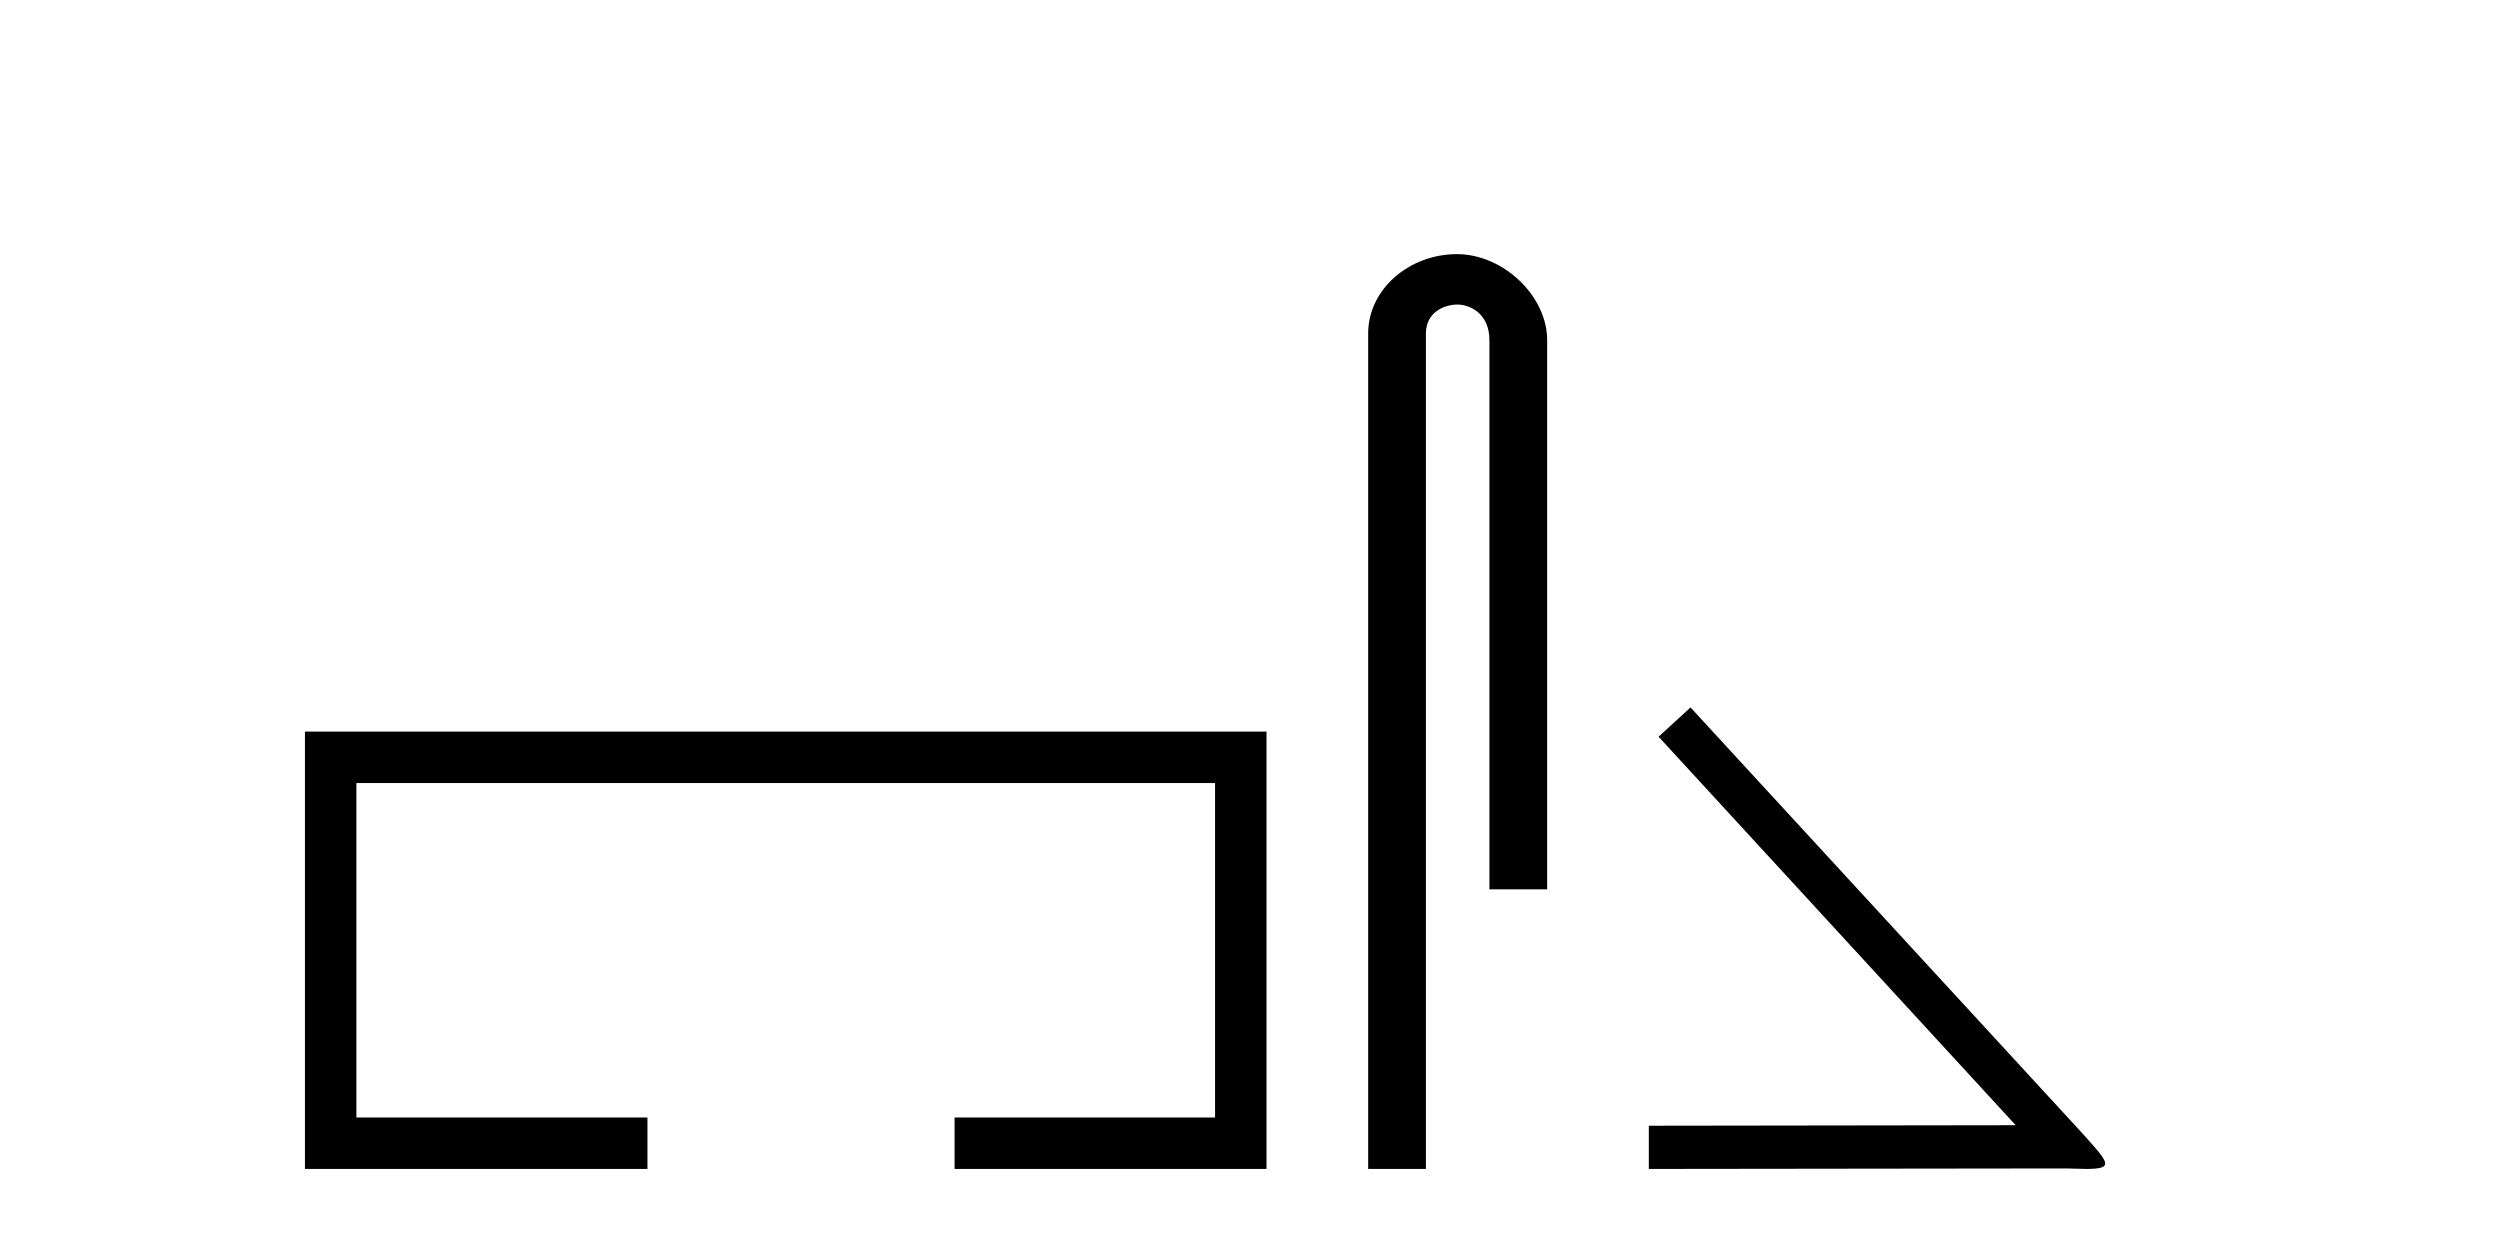
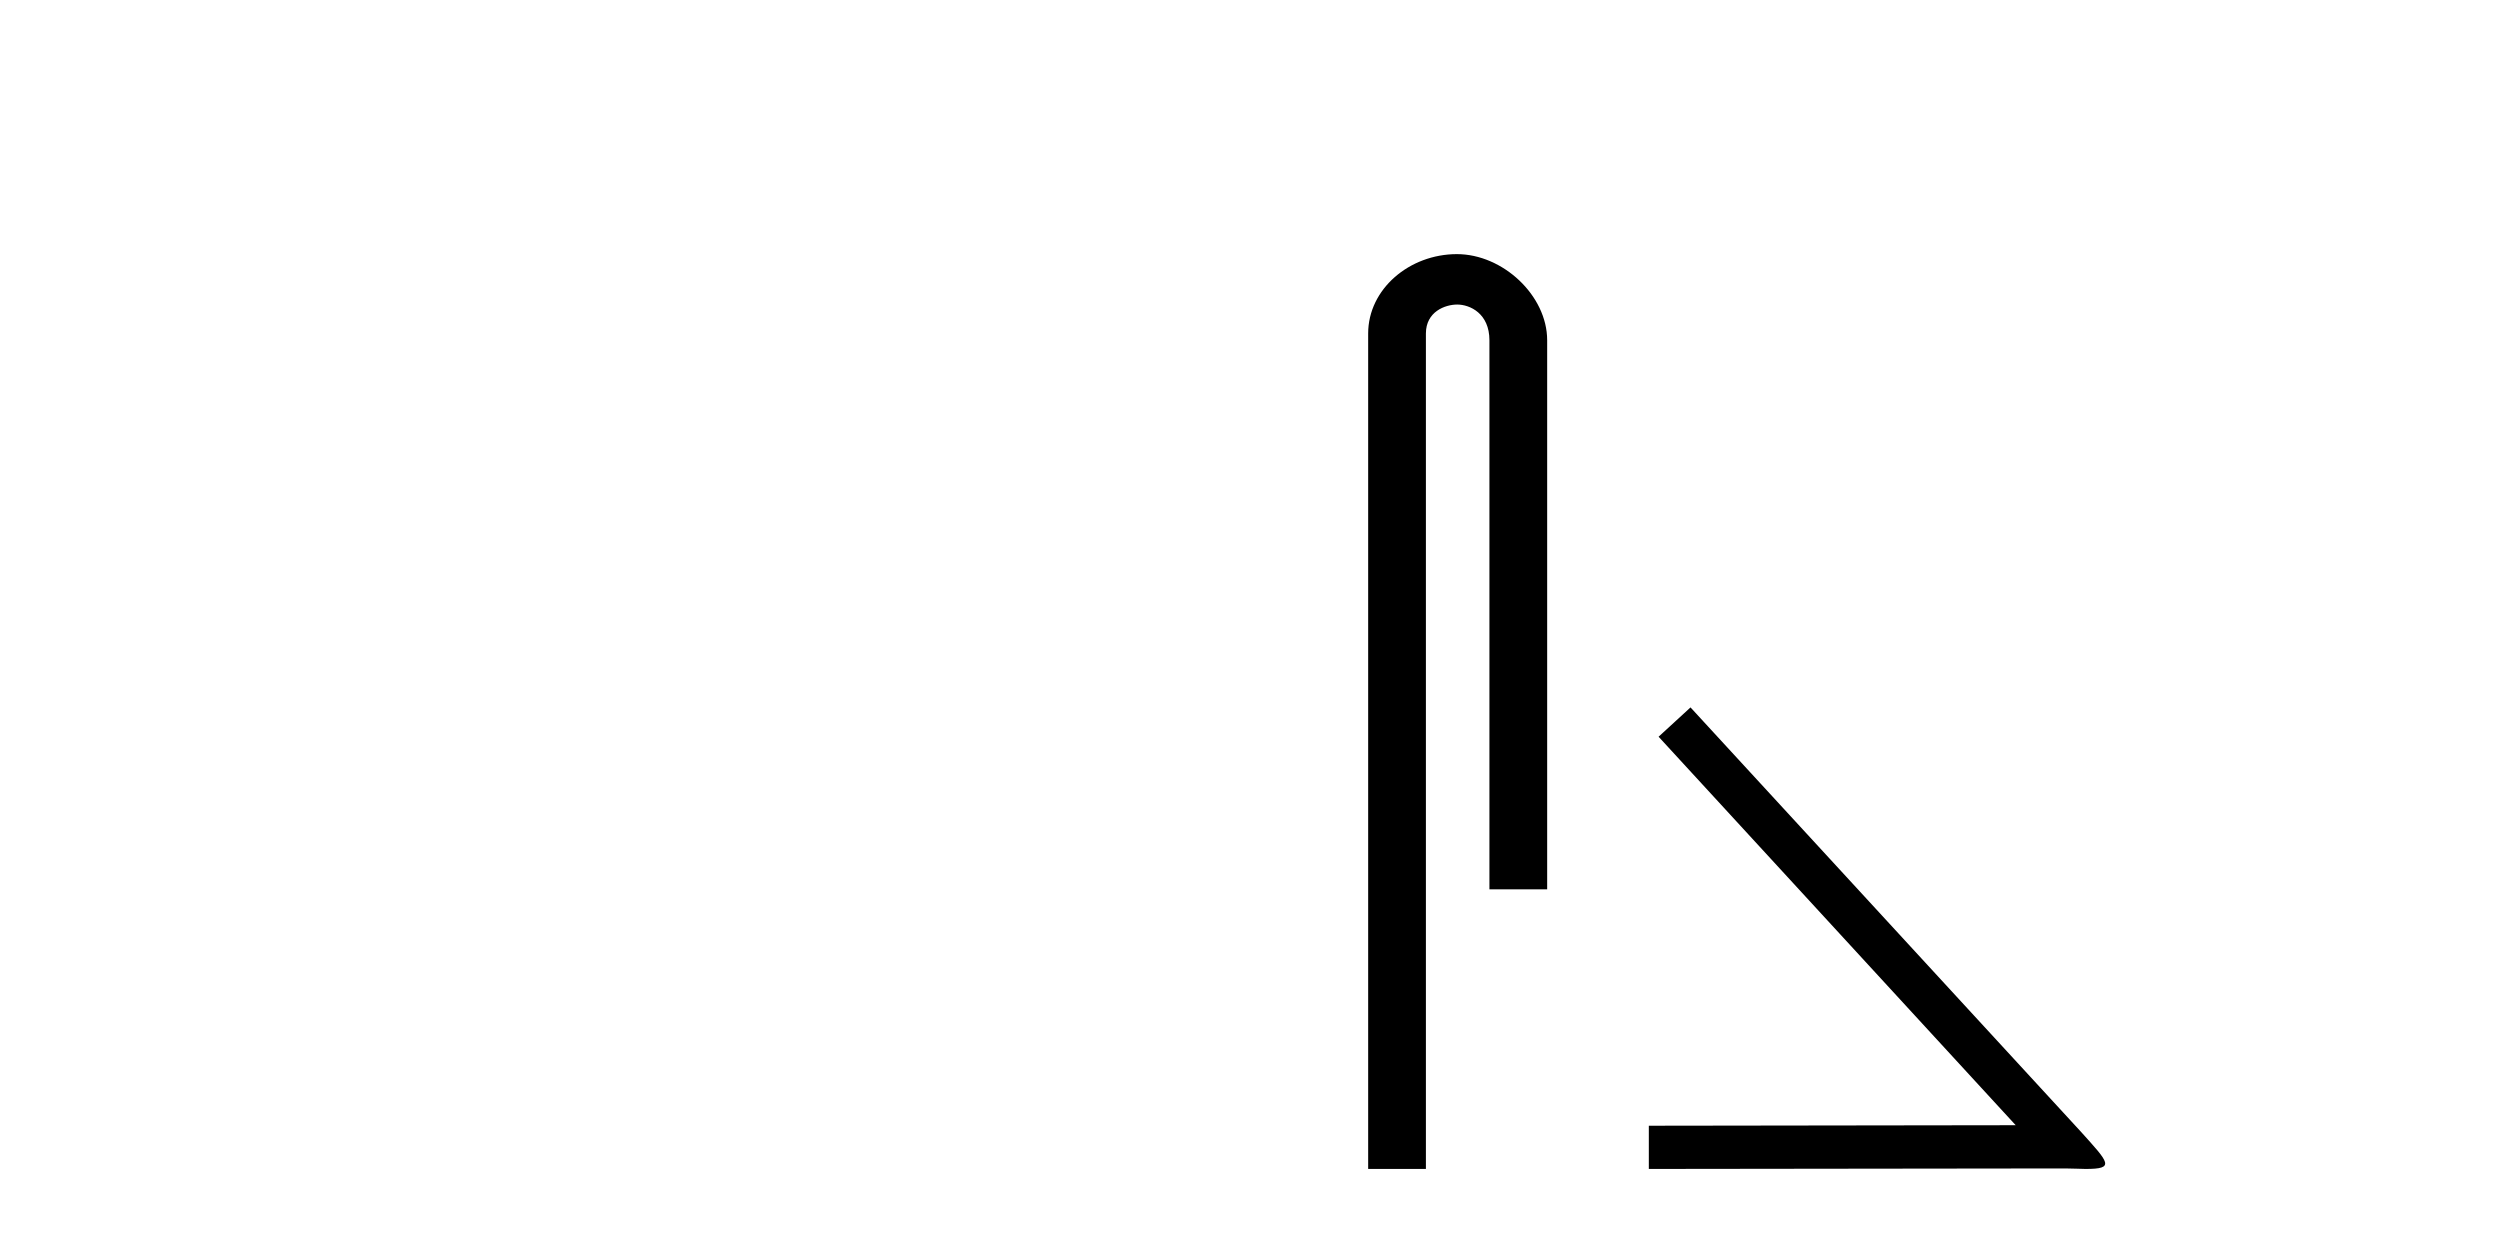
<svg xmlns="http://www.w3.org/2000/svg" width="83.0" height="41.0">
-   <path d="M 10.124 24.289 L 10.124 38.809 L 21.495 38.809 L 21.495 37.101 L 11.832 37.101 L 11.832 25.997 L 40.34 25.997 L 40.34 37.101 L 31.692 37.101 L 31.692 38.809 L 42.048 38.809 L 42.048 24.289 Z" style="fill:#000000;stroke:none" />
  <path d="M 48.368 8.437 C 46.799 8.437 45.423 9.591 45.423 11.072 L 45.423 38.809 L 47.34 38.809 L 47.34 11.072 C 47.34 10.346 47.979 10.111 48.38 10.111 C 48.801 10.111 49.449 10.406 49.449 11.296 L 49.449 29.526 L 51.366 29.526 L 51.366 11.296 C 51.366 9.813 49.897 8.437 48.368 8.437 Z" style="fill:#000000;stroke:none" />
  <path d="M 56.125 23.486 L 55.065 24.459 L 66.921 37.357 L 54.741 37.374 L 54.741 38.809 L 68.561 38.792 C 68.835 38.792 69.057 38.809 69.244 38.809 C 70.235 38.809 70.013 38.604 69.091 37.579 L 56.125 23.486 Z" style="fill:#000000;stroke:none" />
</svg>